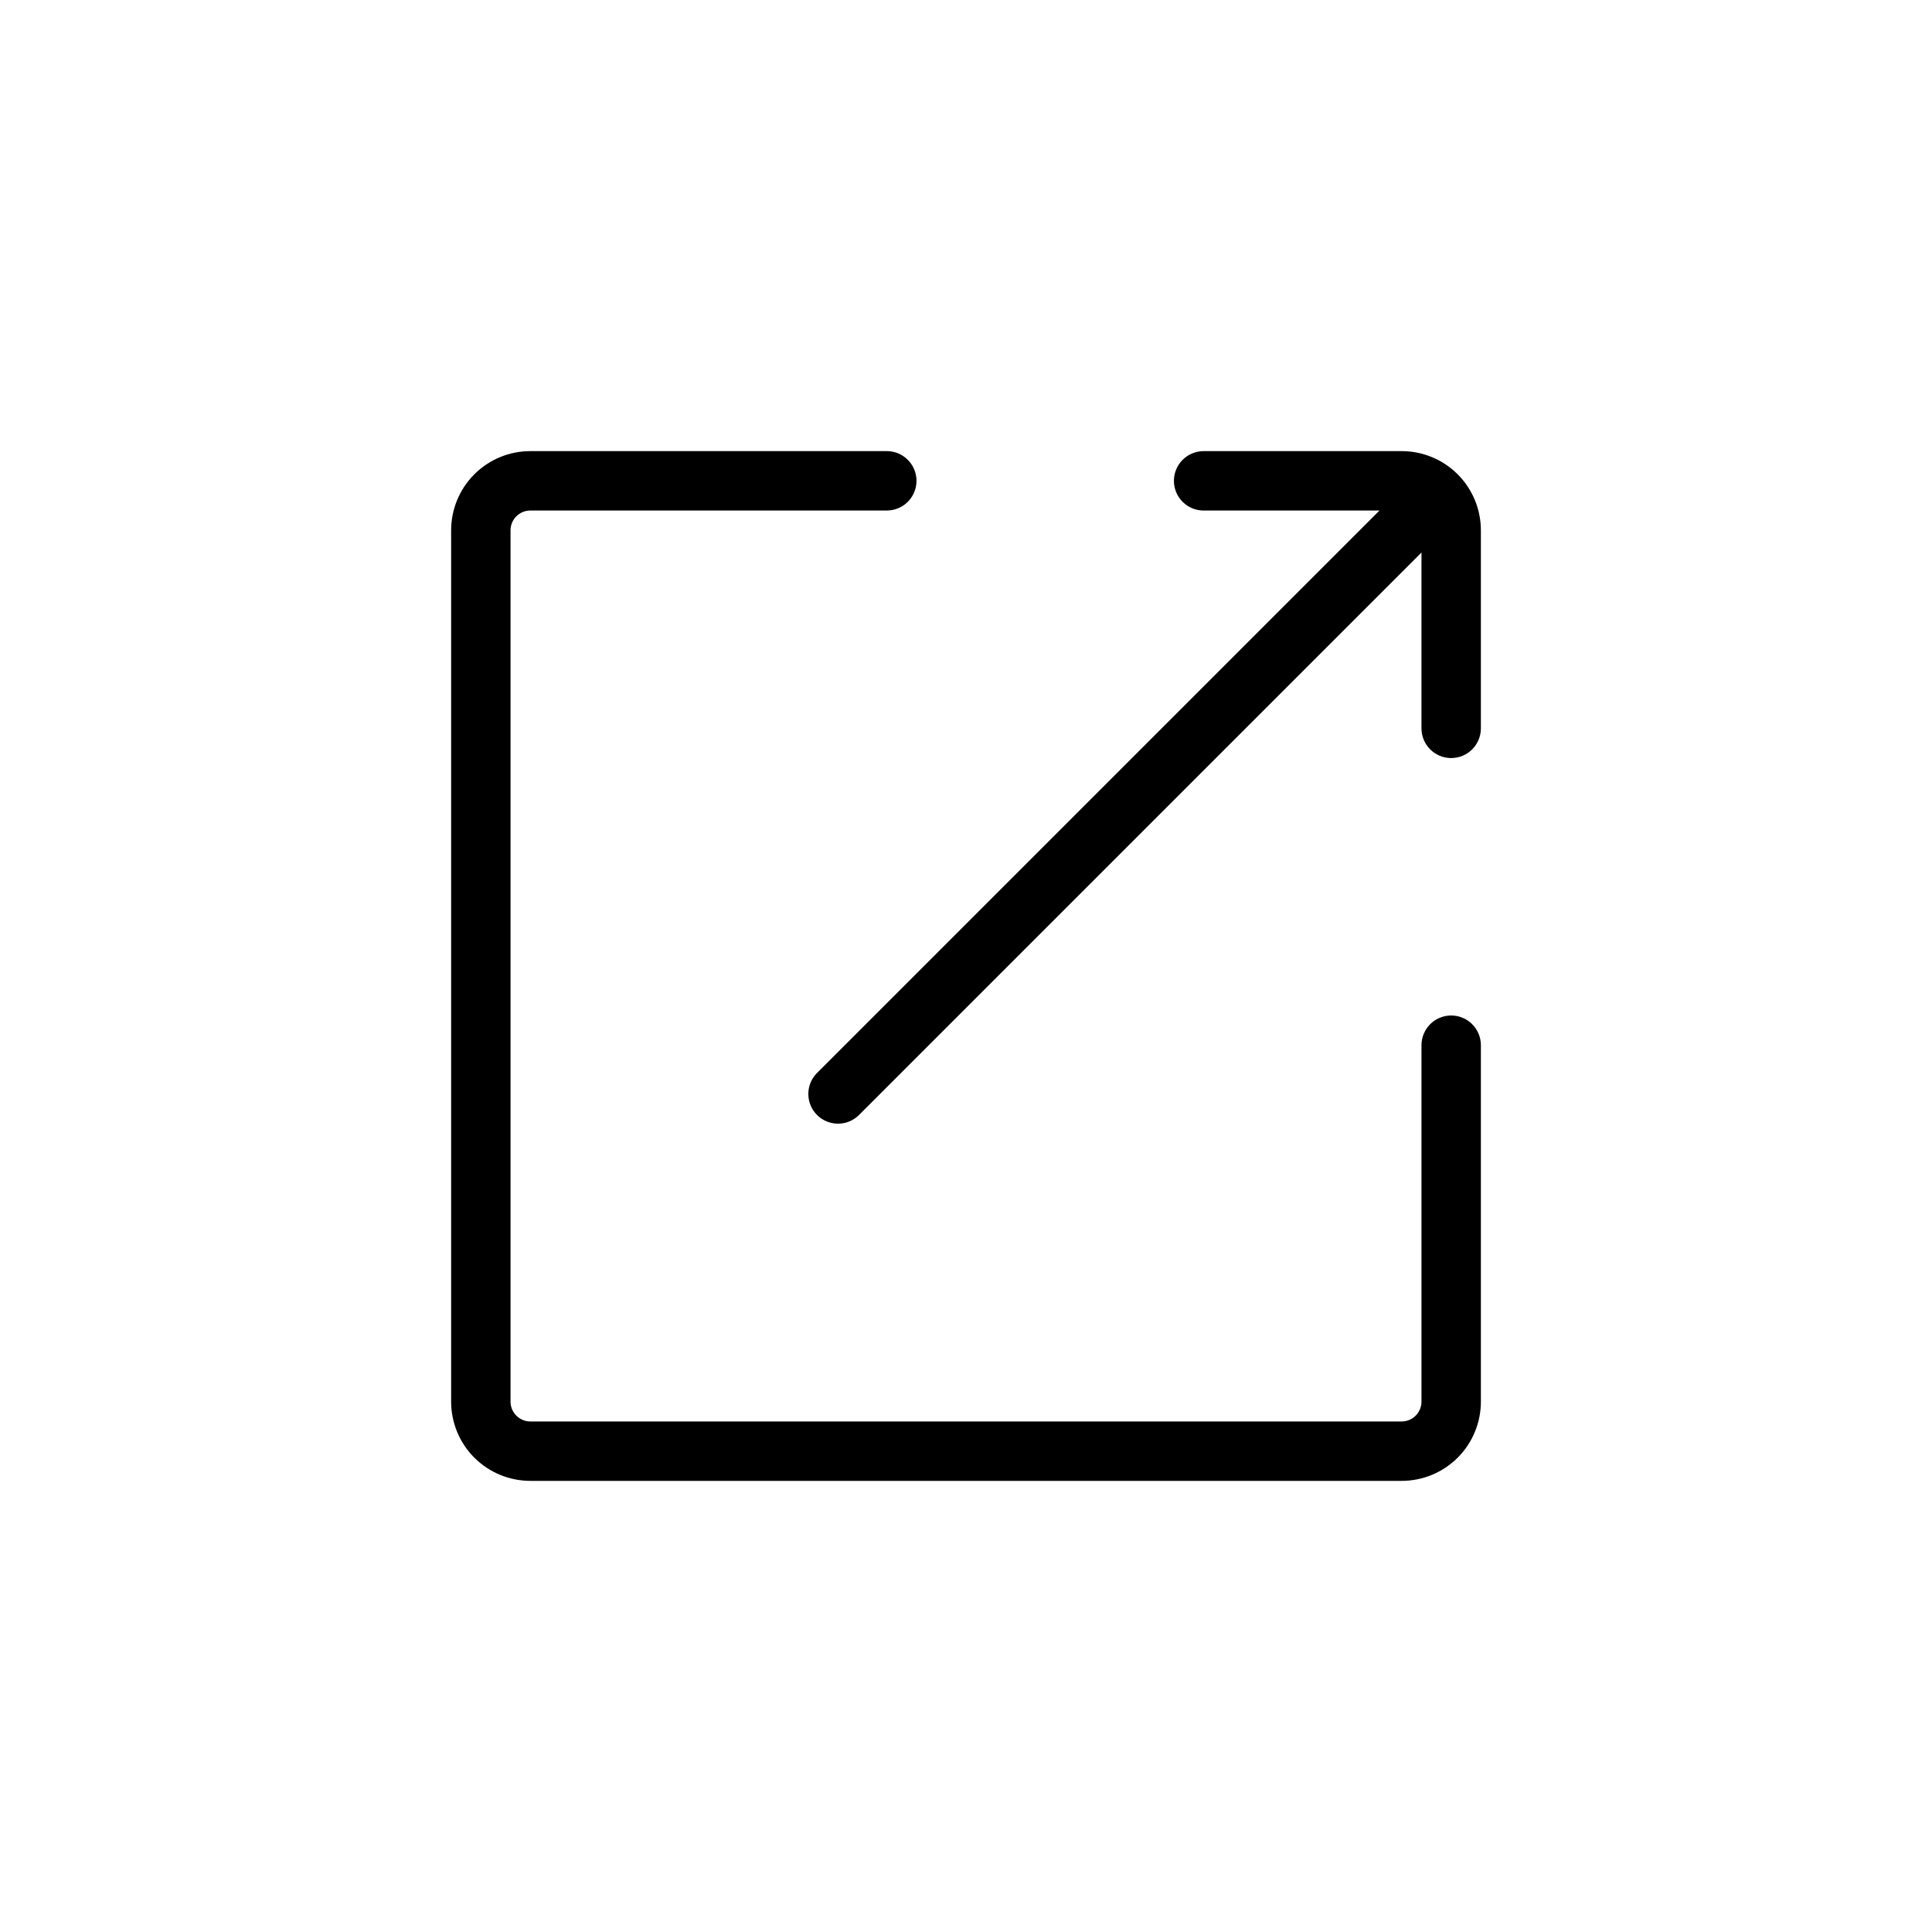
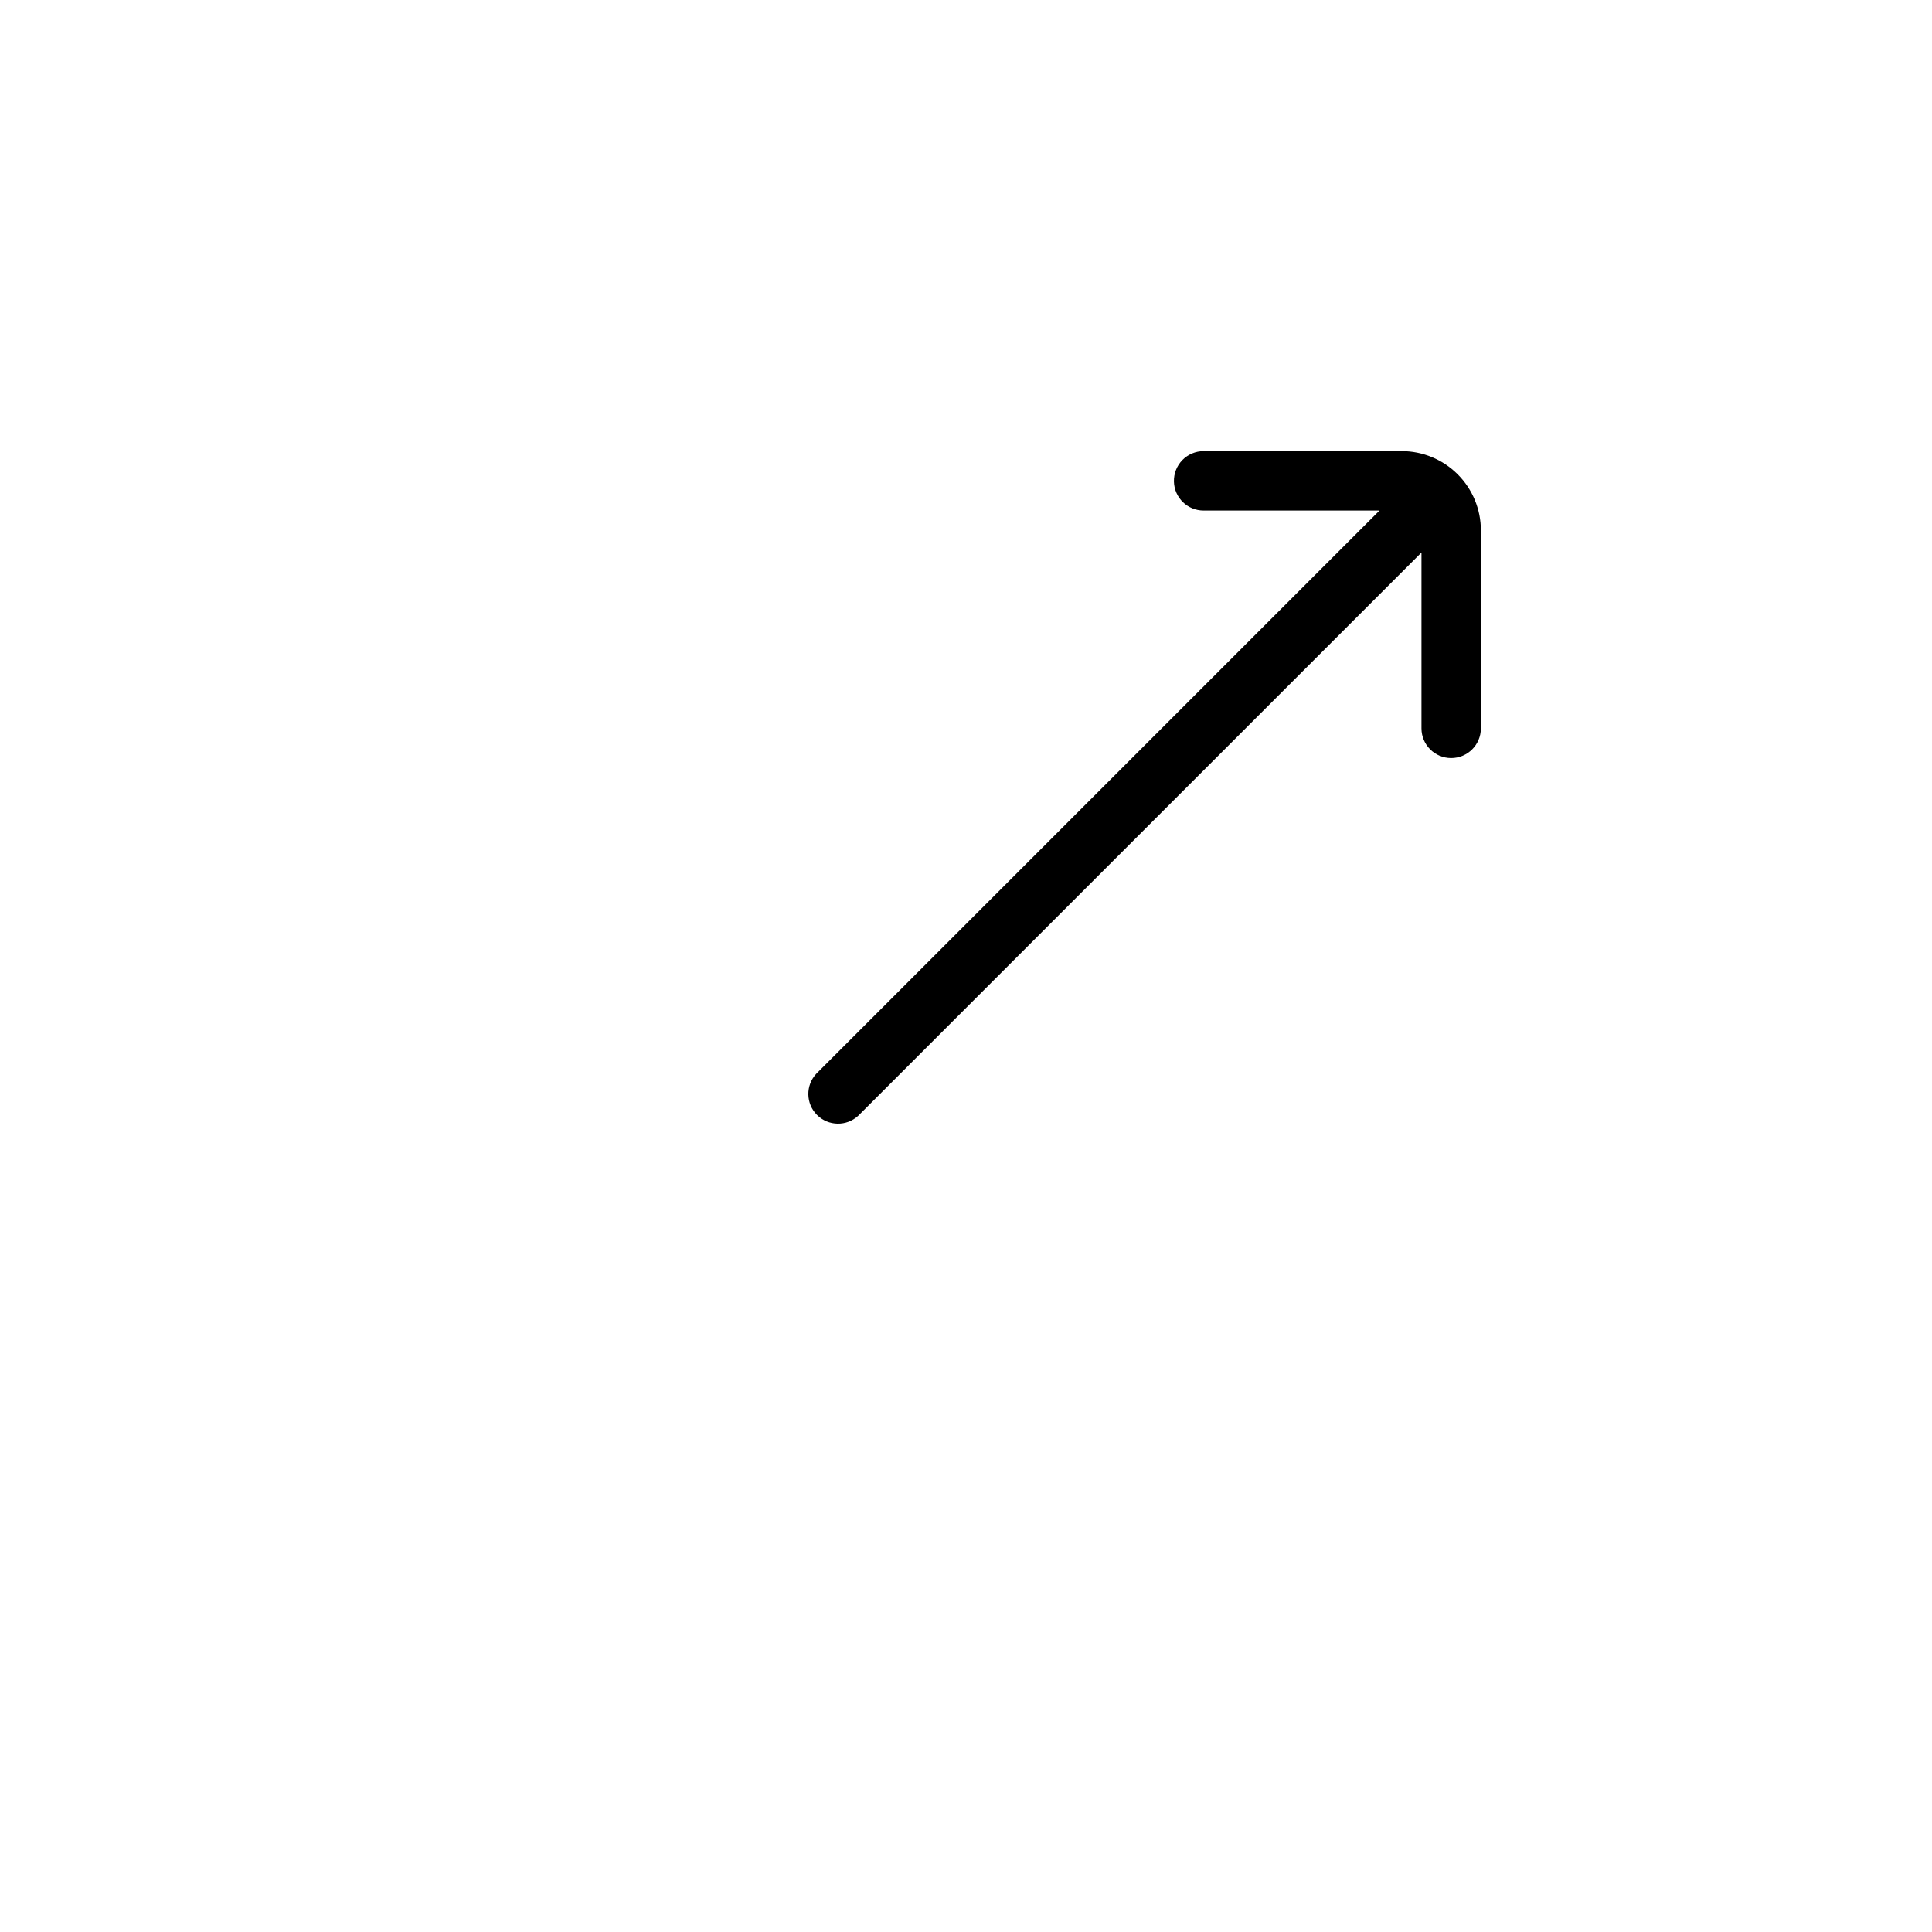
<svg xmlns="http://www.w3.org/2000/svg" fill="#000000" width="800px" height="800px" version="1.1" viewBox="144 144 512 512">
  <g>
-     <path d="m379.01 263.55c4.348 0 7.871 3.523 7.871 7.871s-3.523 7.871-7.871 7.871h-94.465c-2.898 0-5.25 2.352-5.25 5.25v230.91c0 1.395 0.555 2.727 1.539 3.711 0.984 0.984 2.316 1.539 3.711 1.539h230.91c1.395 0 2.727-0.555 3.711-1.539 0.984-0.984 1.539-2.316 1.539-3.711v-94.461c0-4.348 3.523-7.875 7.871-7.875 4.348 0 7.871 3.527 7.871 7.875v94.465-0.004c0 5.57-2.211 10.91-6.148 14.844-3.934 3.938-9.273 6.148-14.844 6.148h-230.91c-5.566 0-10.906-2.211-14.844-6.148-3.938-3.934-6.148-9.273-6.148-14.844v-230.91c0-5.566 2.211-10.906 6.148-14.844s9.277-6.148 14.844-6.148z" />
    <path d="m462.98 263.55h52.48-0.004c5.57 0 10.91 2.211 14.844 6.148 3.938 3.938 6.148 9.277 6.148 14.844v52.48c0 4.348-3.523 7.871-7.871 7.871-4.348 0-7.871-3.523-7.871-7.871v-46.602l-149.25 149.25c-3.102 2.891-7.934 2.805-10.934-0.191-2.996-2.996-3.082-7.832-0.191-10.934l149.25-149.25h-46.602c-4.269 0.004-7.762-3.394-7.875-7.66-0.055-2.125 0.75-4.18 2.231-5.703 1.484-1.523 3.519-2.379 5.644-2.379z" />
  </g>
</svg>